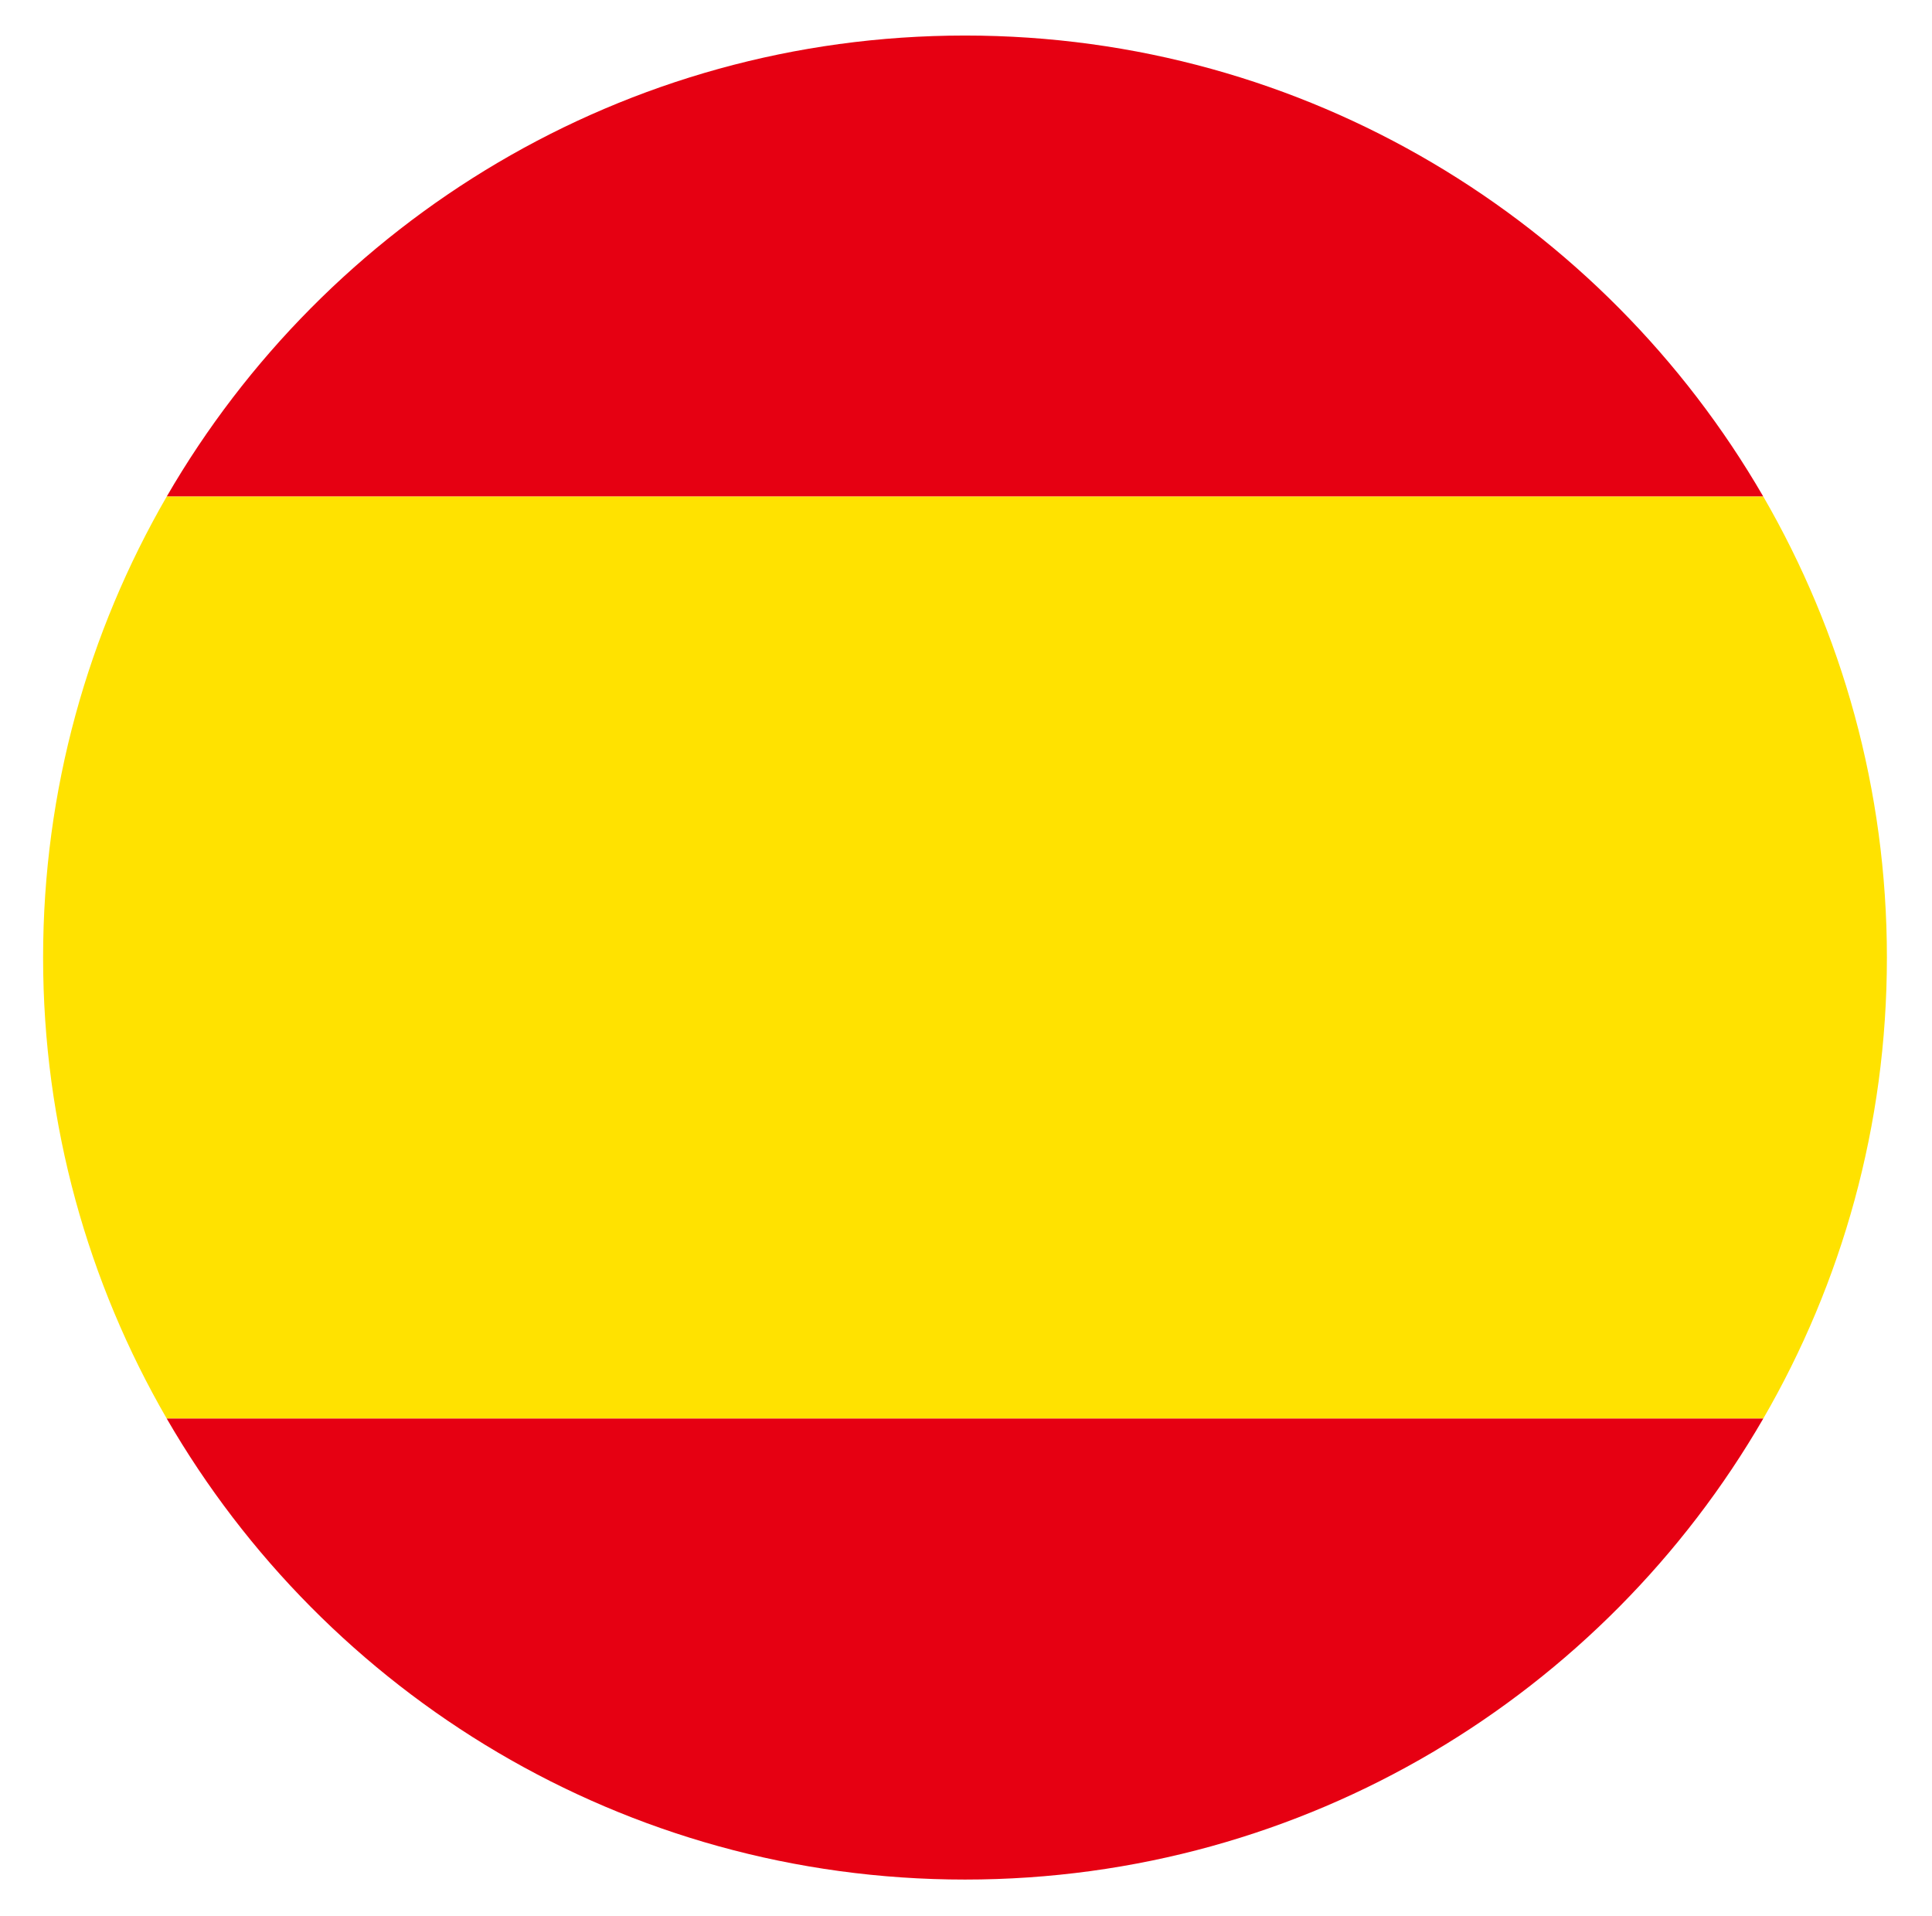
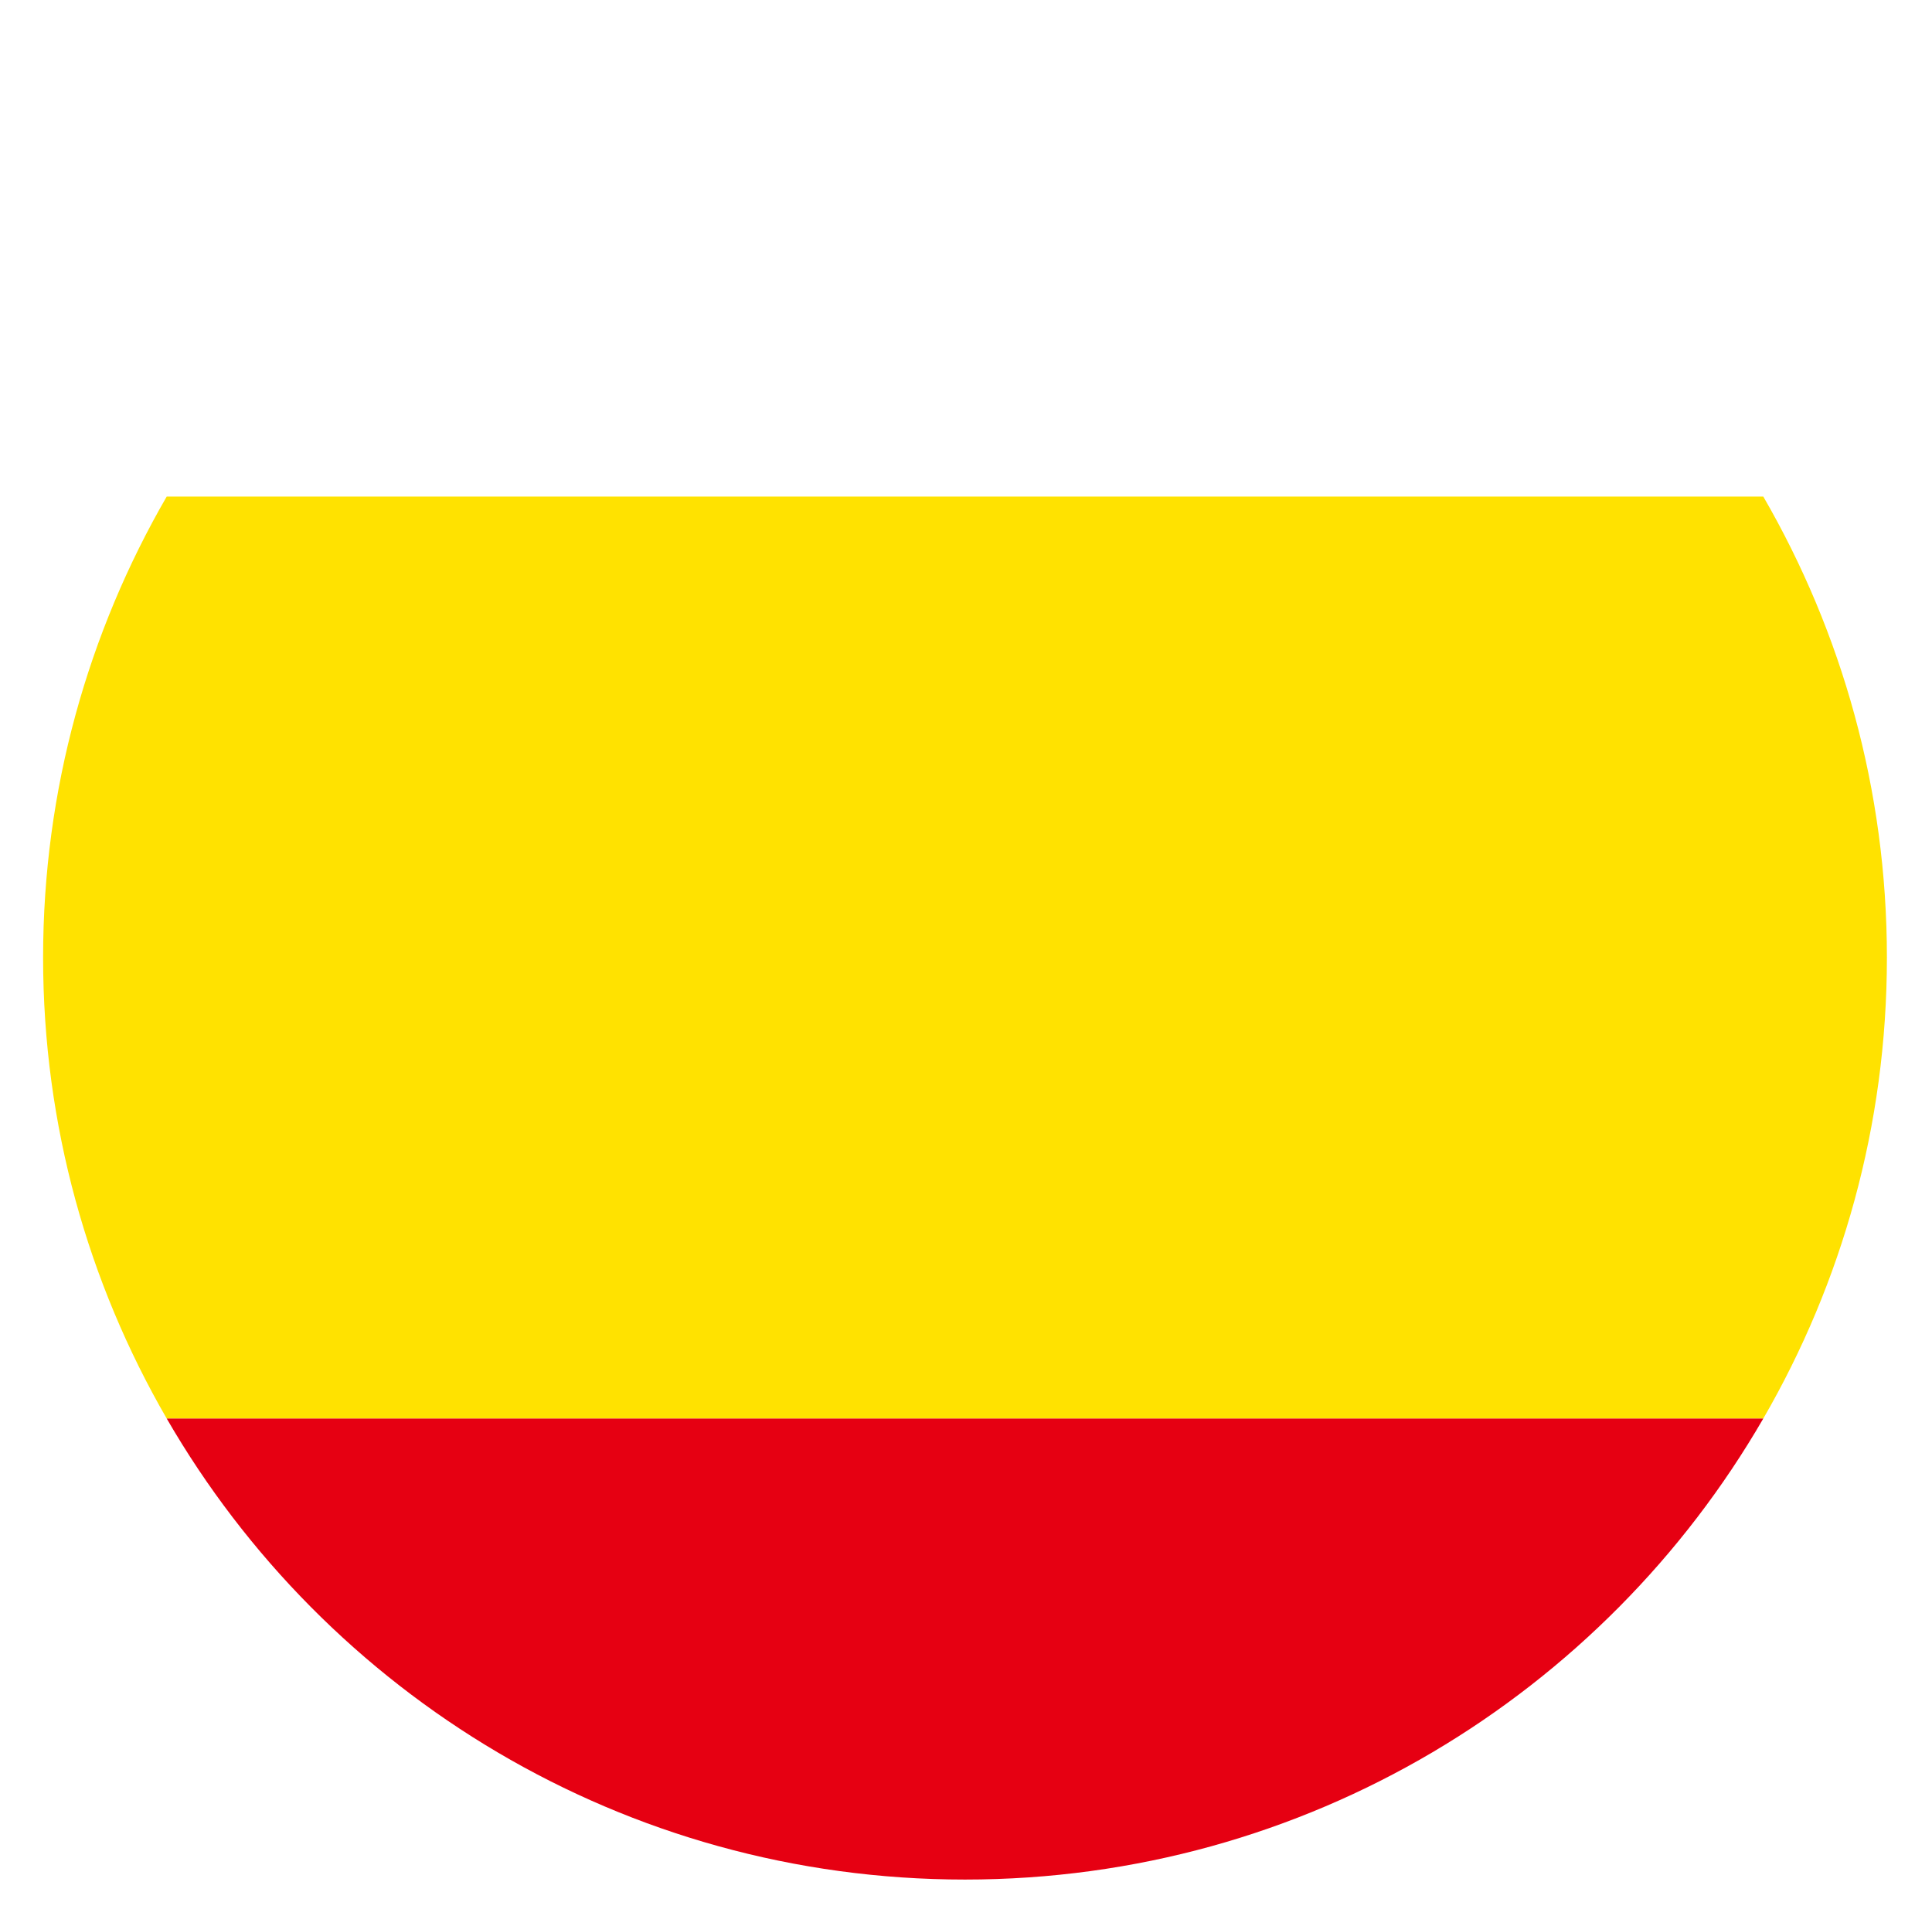
<svg xmlns="http://www.w3.org/2000/svg" viewBox="0 0 183.79 182.24">
  <defs>
    <style>
      .cls-1 {
        fill: #e60012;
      }

      .cls-2 {
        fill: #ffe200;
      }
    </style>
  </defs>
-   <path class="cls-1" d="M91.8,3.38C59.34,3.38,31.03,21.03,15.86,47.23H167.74C152.57,21.03,124.25,3.38,91.8,3.38Z" />
  <path class="cls-2" d="M179.5,91.08c0-15.98-4.29-30.94-11.76-43.85H15.86c-7.46,12.9-11.76,27.87-11.76,43.85s4.3,30.95,11.76,43.85H167.74c7.47-12.9,11.76-27.87,11.76-43.85Z" />
  <path class="cls-1" d="M167.74,134.93H15.86c15.16,26.21,43.48,43.85,75.94,43.85s60.77-17.64,75.94-43.85Z" />
</svg>